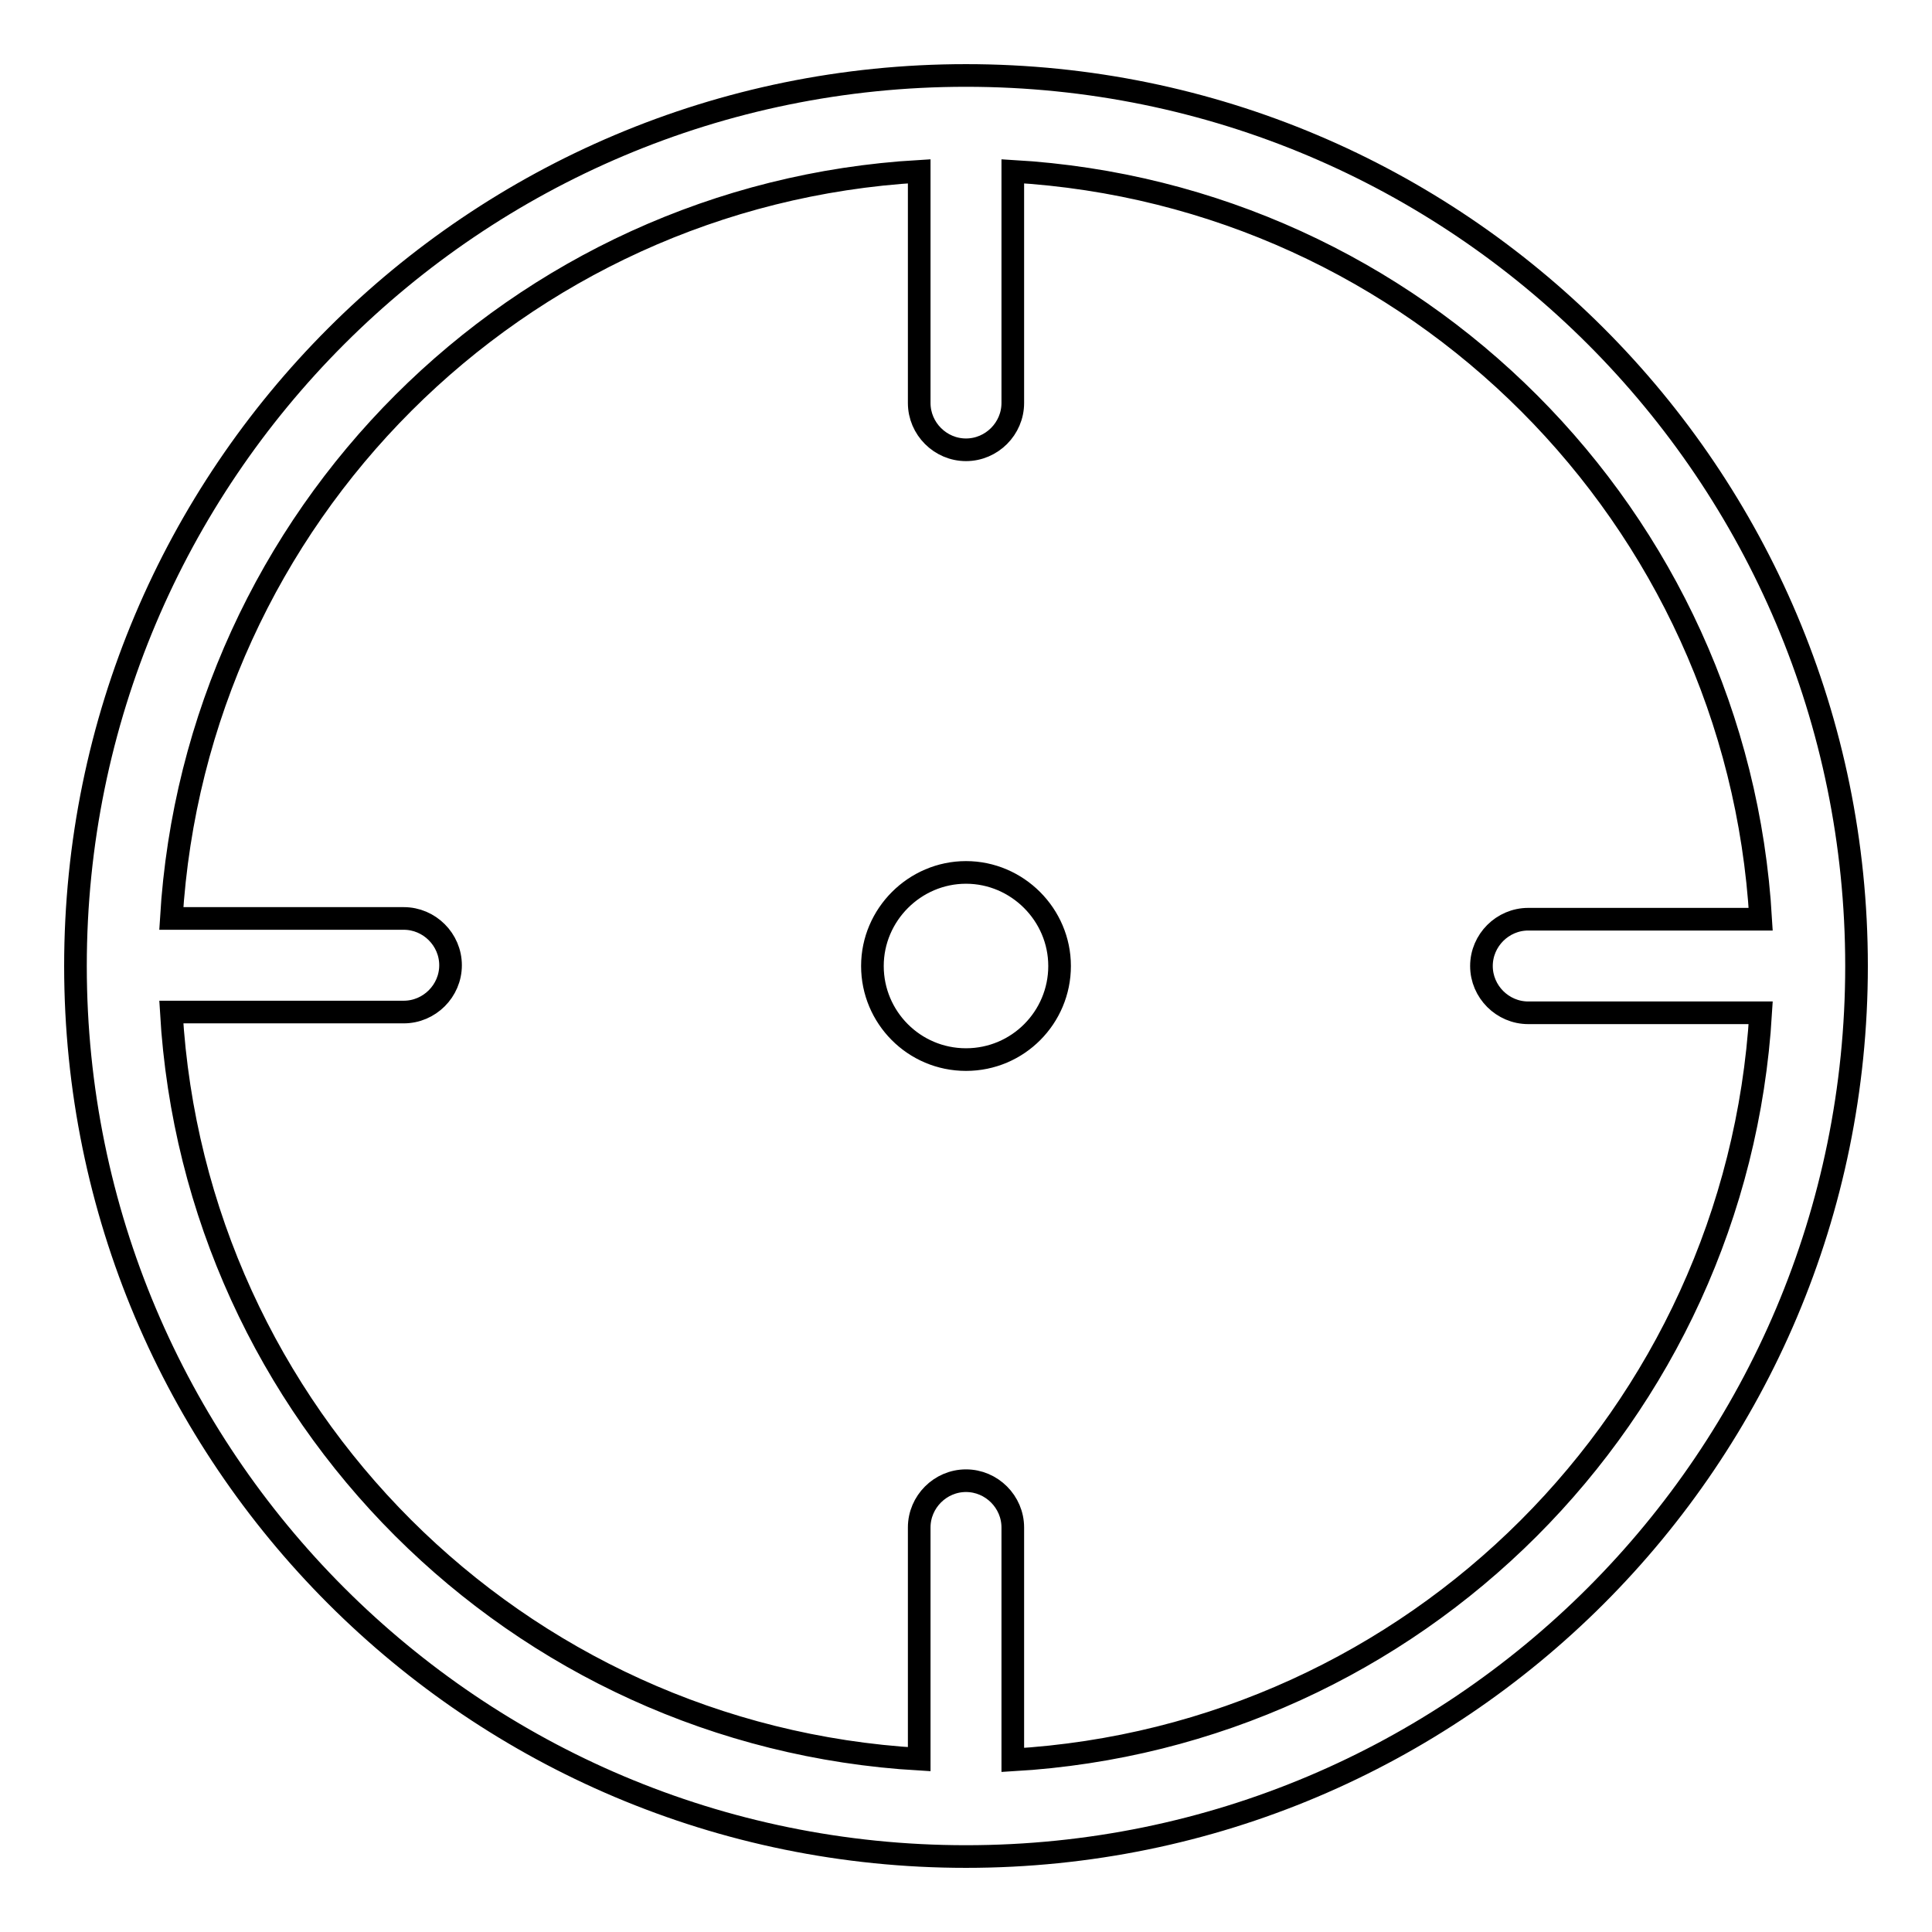
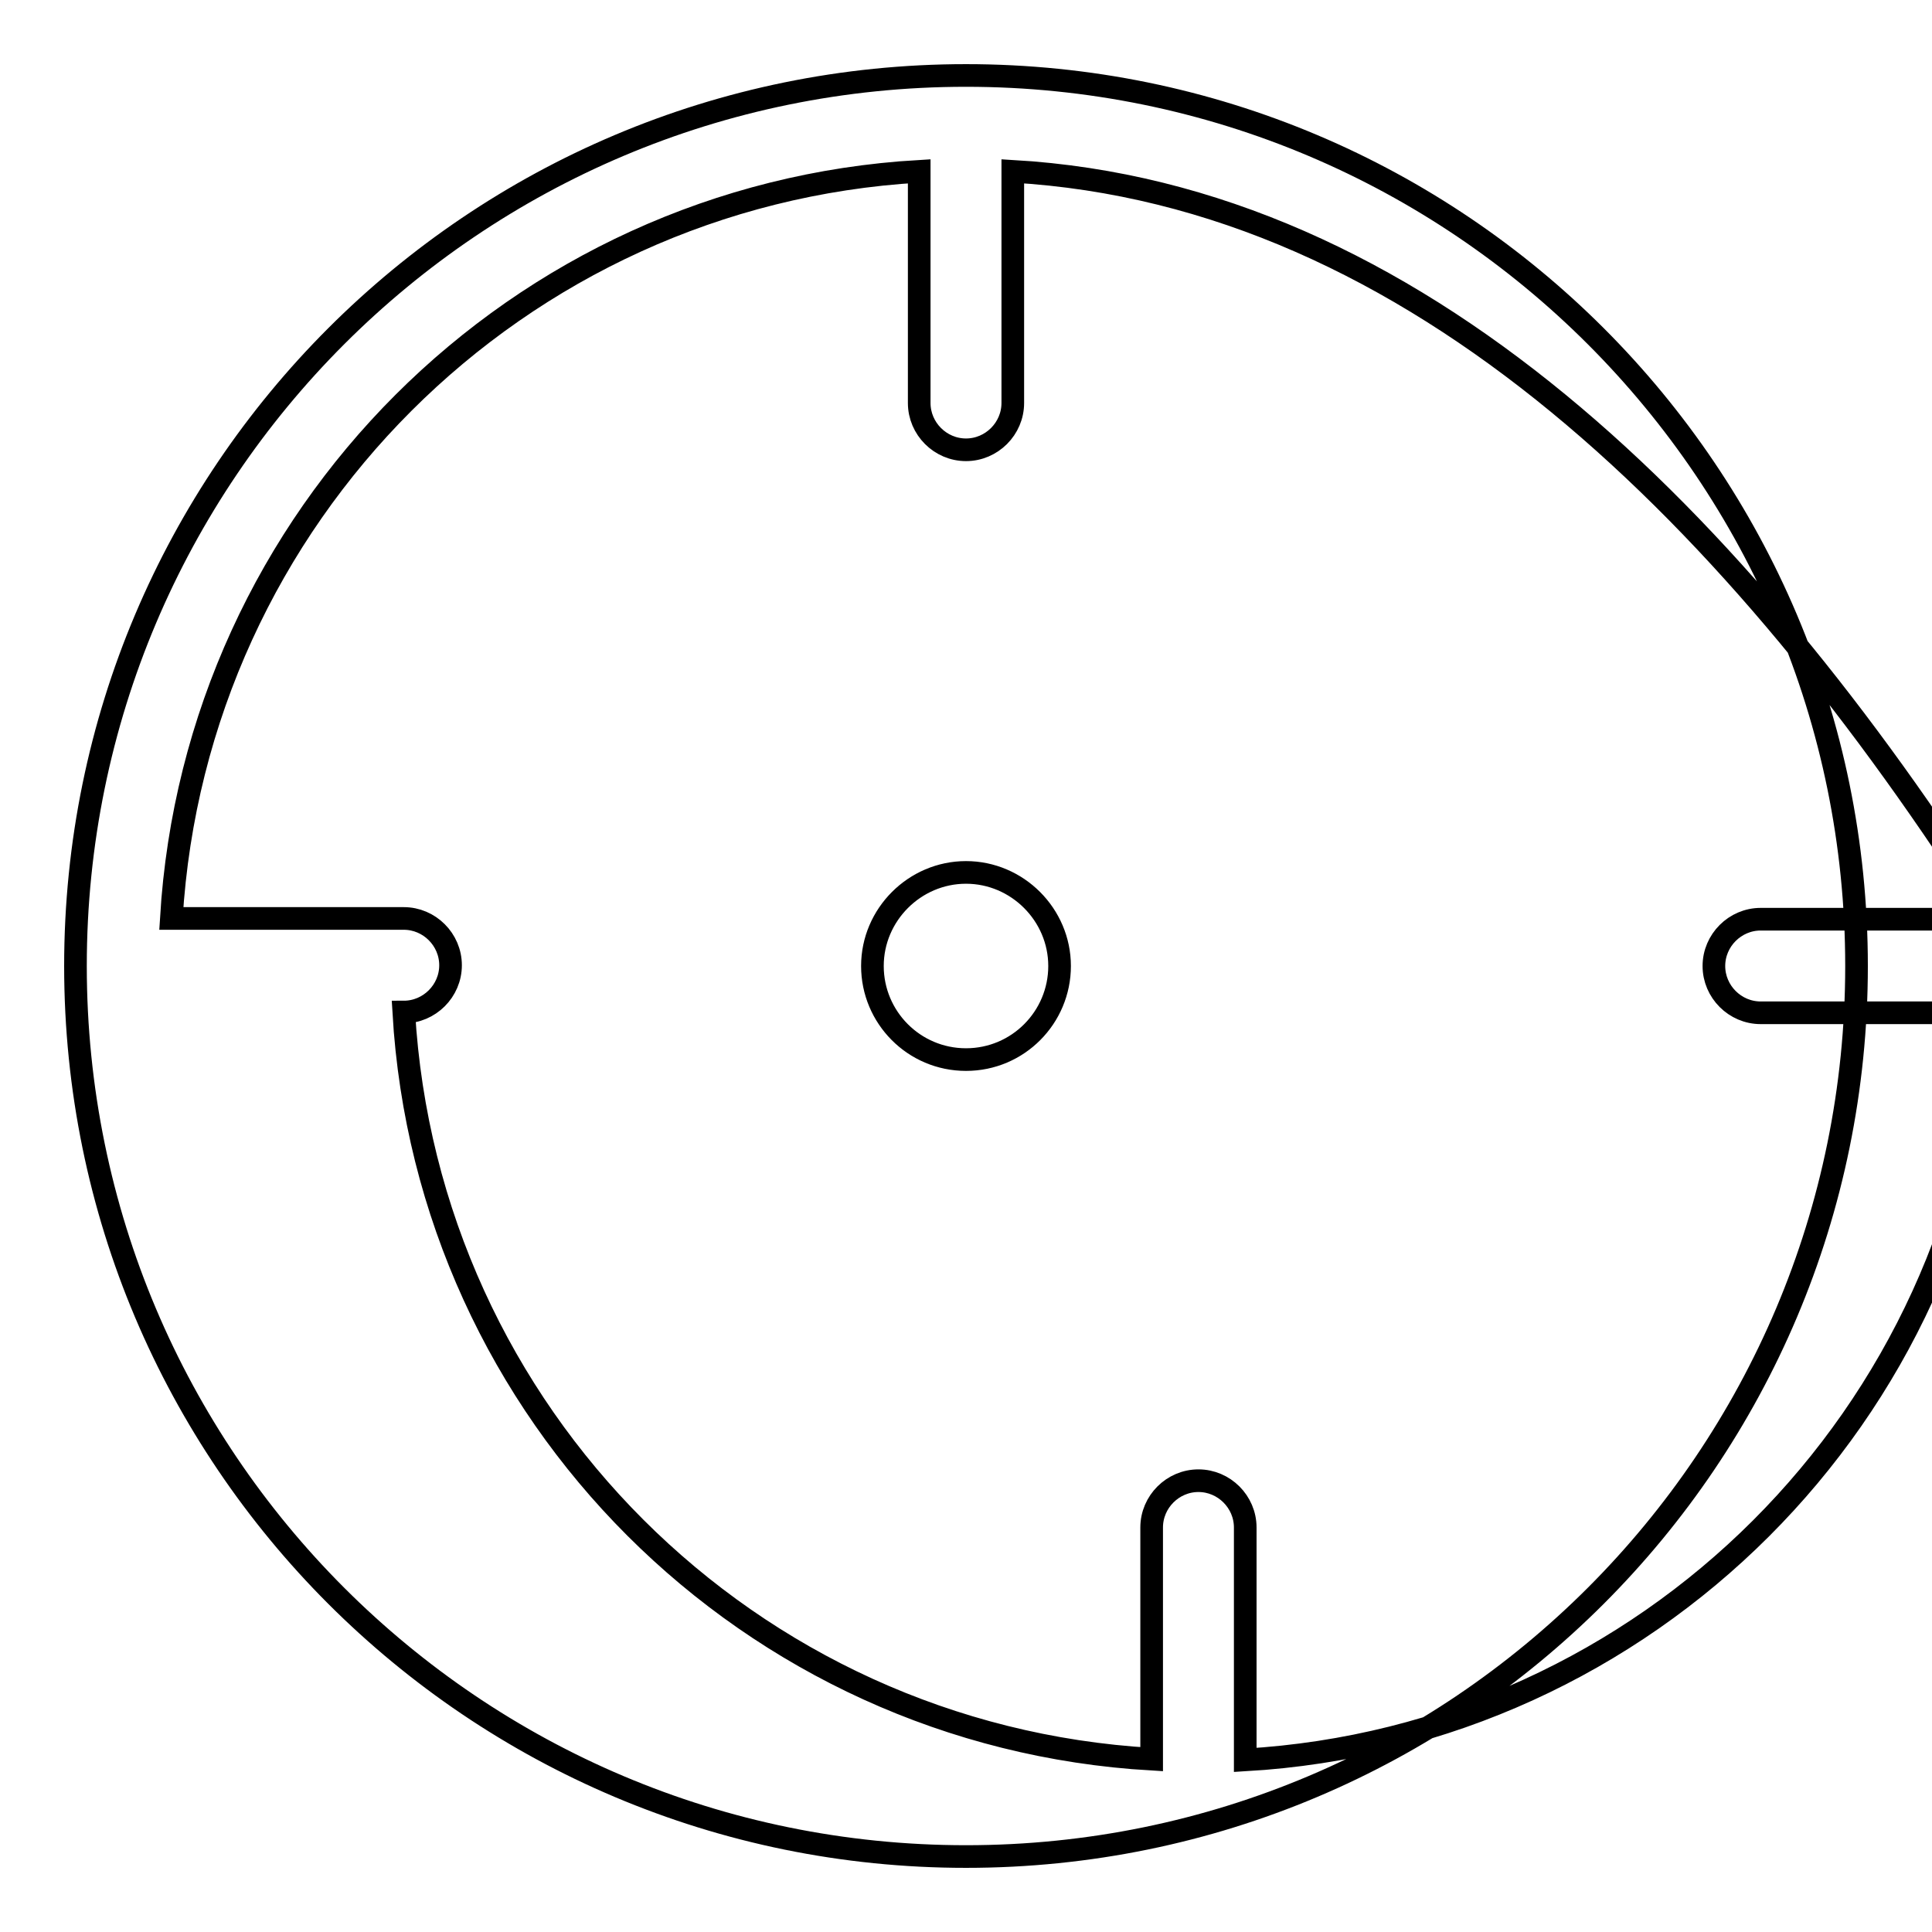
<svg xmlns="http://www.w3.org/2000/svg" version="1.1" x="0px" y="0px" viewBox="0 0 256 256" enable-background="new 0 0 256 256" xml:space="preserve">
  <g>
    <g>
-       <path stroke-width="3" fill-opacity="0" stroke="#000000" d="M128,246c-65.2,0-118-52.8-118-118C10,62.8,62.8,10,128,10c65.2,0,118,52.8,118,118C246,193.2,193.2,246,128,246z M134.2,22.7v30.7c0,3.4-2.8,6.2-6.2,6.2s-6.2-2.8-6.2-6.2V22.7c-53.3,3.1-95.9,45.7-99.1,99h30.8c3.4,0,6.2,2.8,6.2,6.2c0,3.4-2.8,6.2-6.2,6.2H22.7c3.1,53.3,45.7,95.9,99.1,99v-30.7c0-3.4,2.8-6.2,6.2-6.2s6.2,2.8,6.2,6.2v30.8c53.3-3.1,95.9-45.7,99.1-99h-30.8c-3.4,0-6.2-2.8-6.2-6.2c0-3.4,2.8-6.2,6.2-6.2h30.8C230.2,68.5,187.6,25.8,134.2,22.7z M128,140.4c-6.9,0-12.4-5.6-12.4-12.4s5.6-12.4,12.4-12.4s12.4,5.6,12.4,12.4S134.9,140.4,128,140.4z" />
+       <path stroke-width="3" fill-opacity="0" stroke="#000000" d="M128,246c-65.2,0-118-52.8-118-118C10,62.8,62.8,10,128,10c65.2,0,118,52.8,118,118C246,193.2,193.2,246,128,246z M134.2,22.7v30.7c0,3.4-2.8,6.2-6.2,6.2s-6.2-2.8-6.2-6.2V22.7c-53.3,3.1-95.9,45.7-99.1,99h30.8c3.4,0,6.2,2.8,6.2,6.2c0,3.4-2.8,6.2-6.2,6.2c3.1,53.3,45.7,95.9,99.1,99v-30.7c0-3.4,2.8-6.2,6.2-6.2s6.2,2.8,6.2,6.2v30.8c53.3-3.1,95.9-45.7,99.1-99h-30.8c-3.4,0-6.2-2.8-6.2-6.2c0-3.4,2.8-6.2,6.2-6.2h30.8C230.2,68.5,187.6,25.8,134.2,22.7z M128,140.4c-6.9,0-12.4-5.6-12.4-12.4s5.6-12.4,12.4-12.4s12.4,5.6,12.4,12.4S134.9,140.4,128,140.4z" />
    </g>
  </g>
</svg>